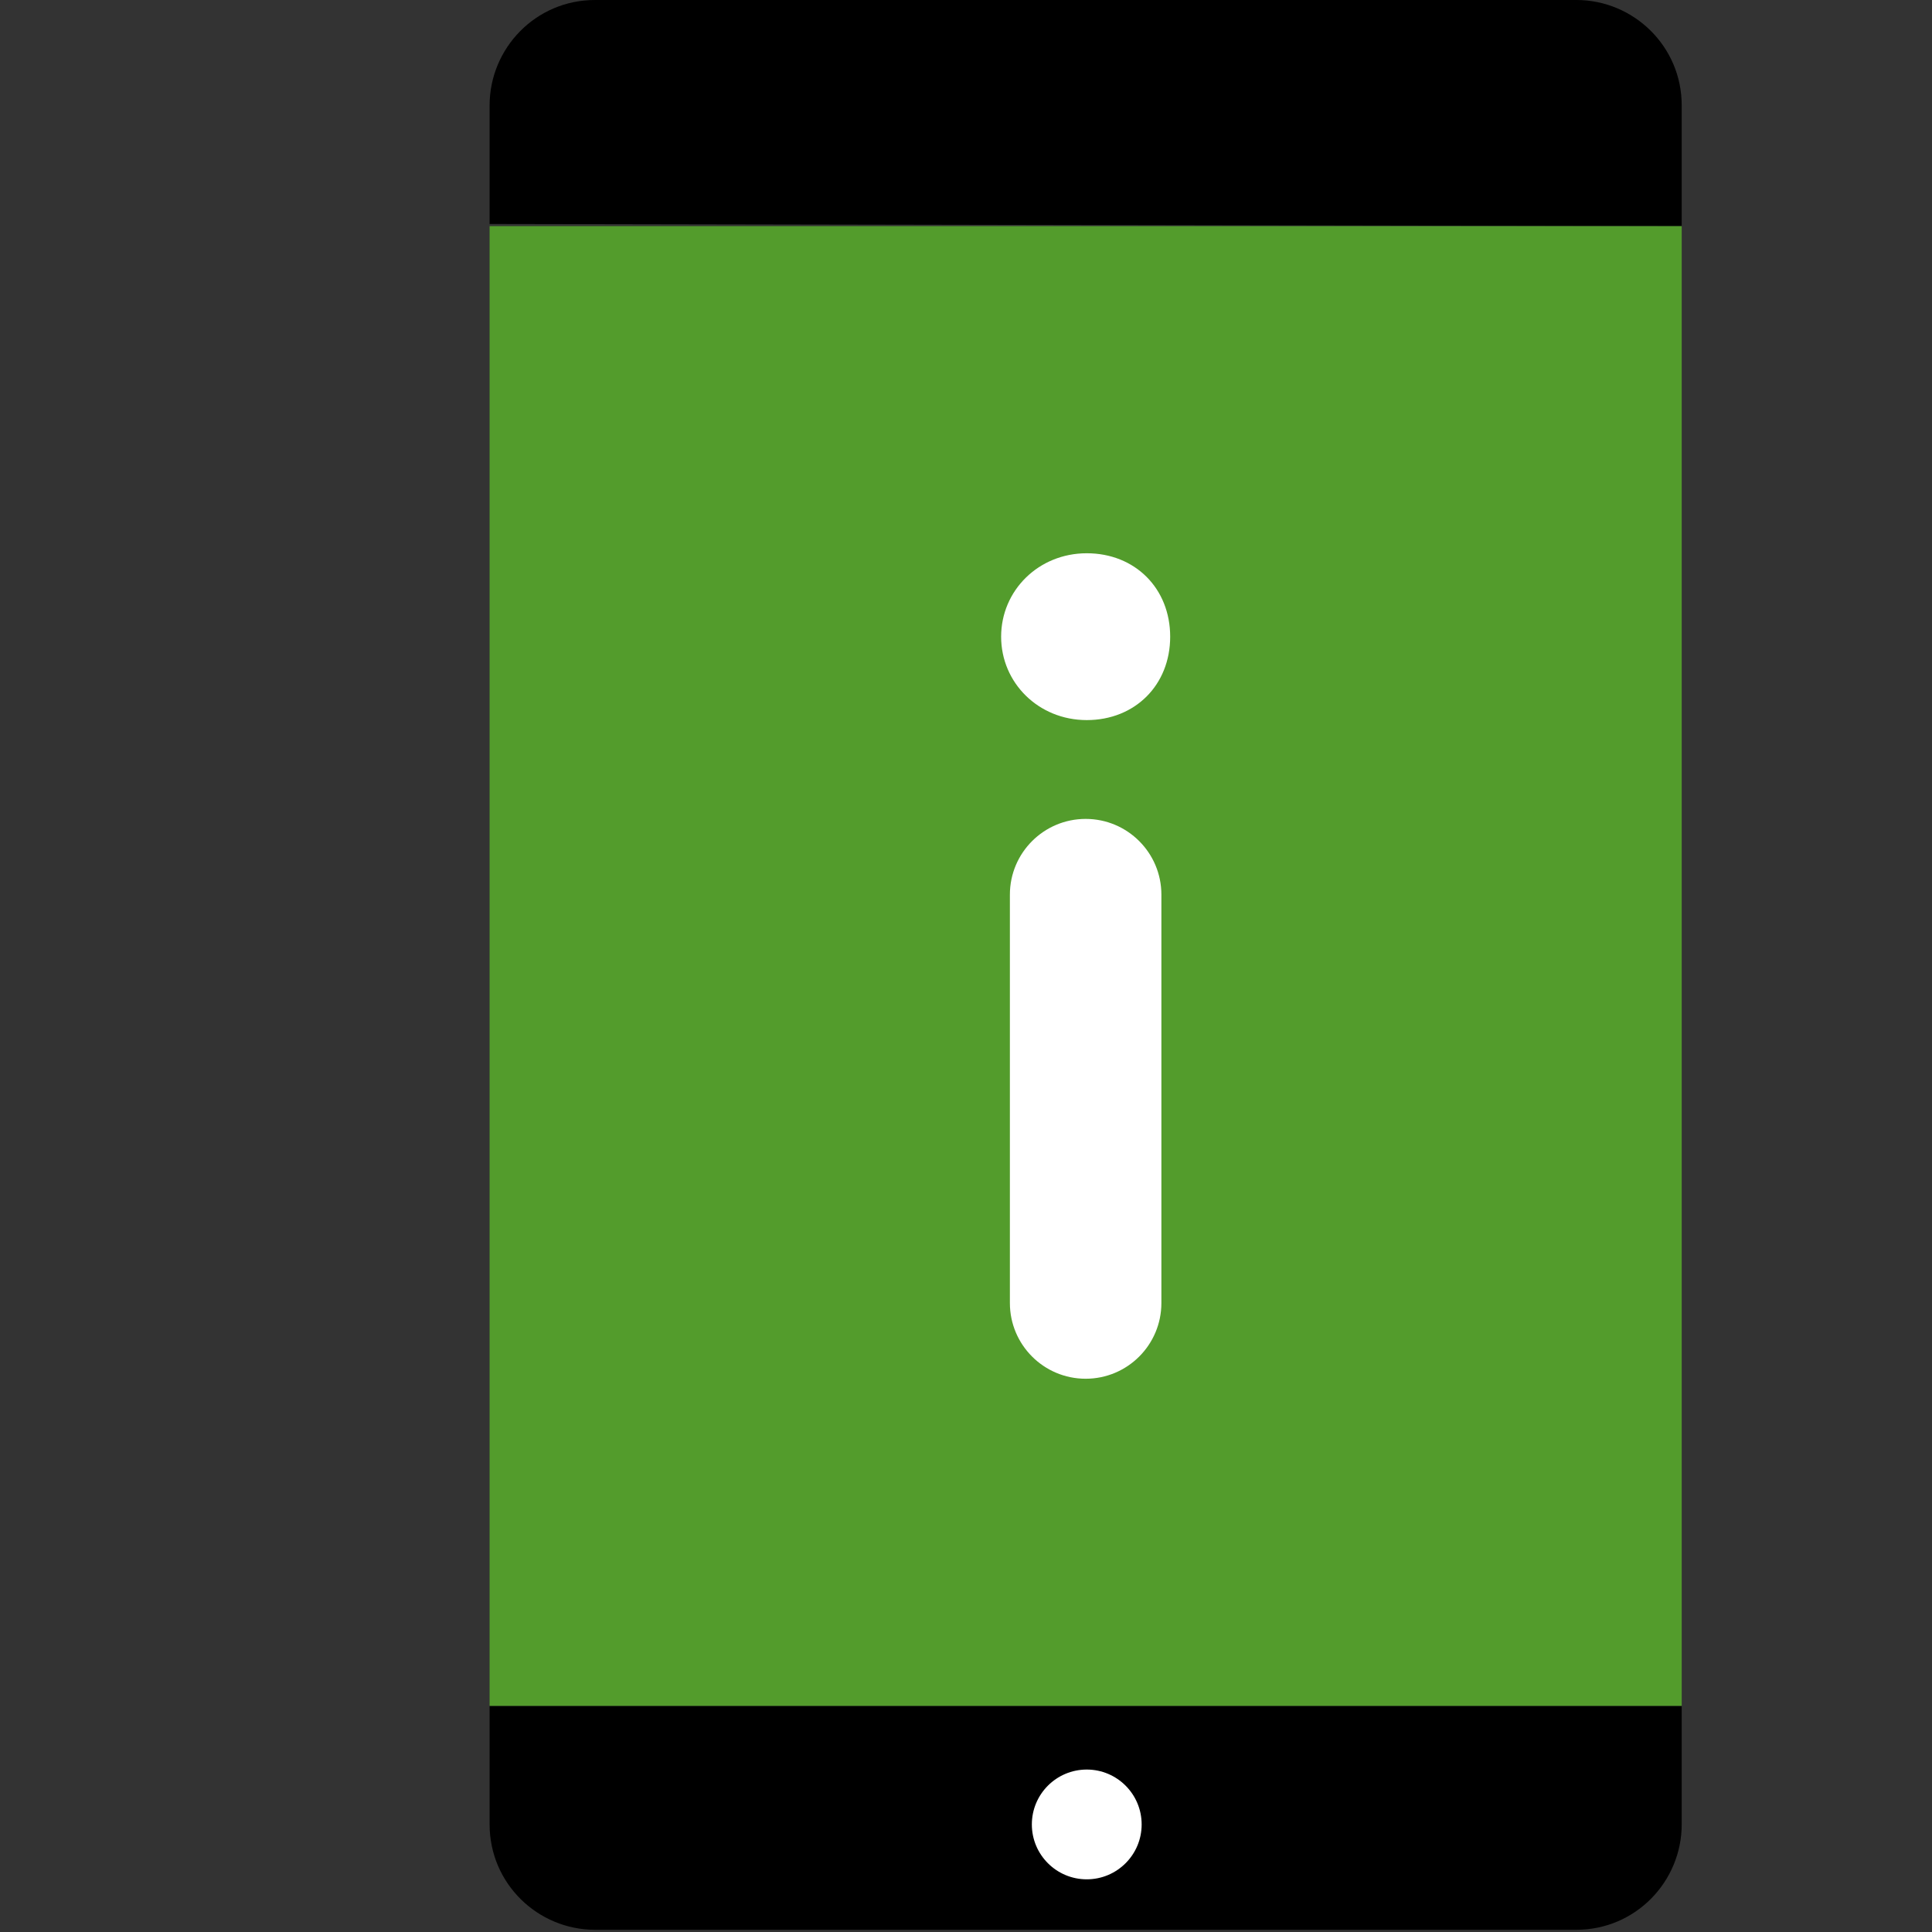
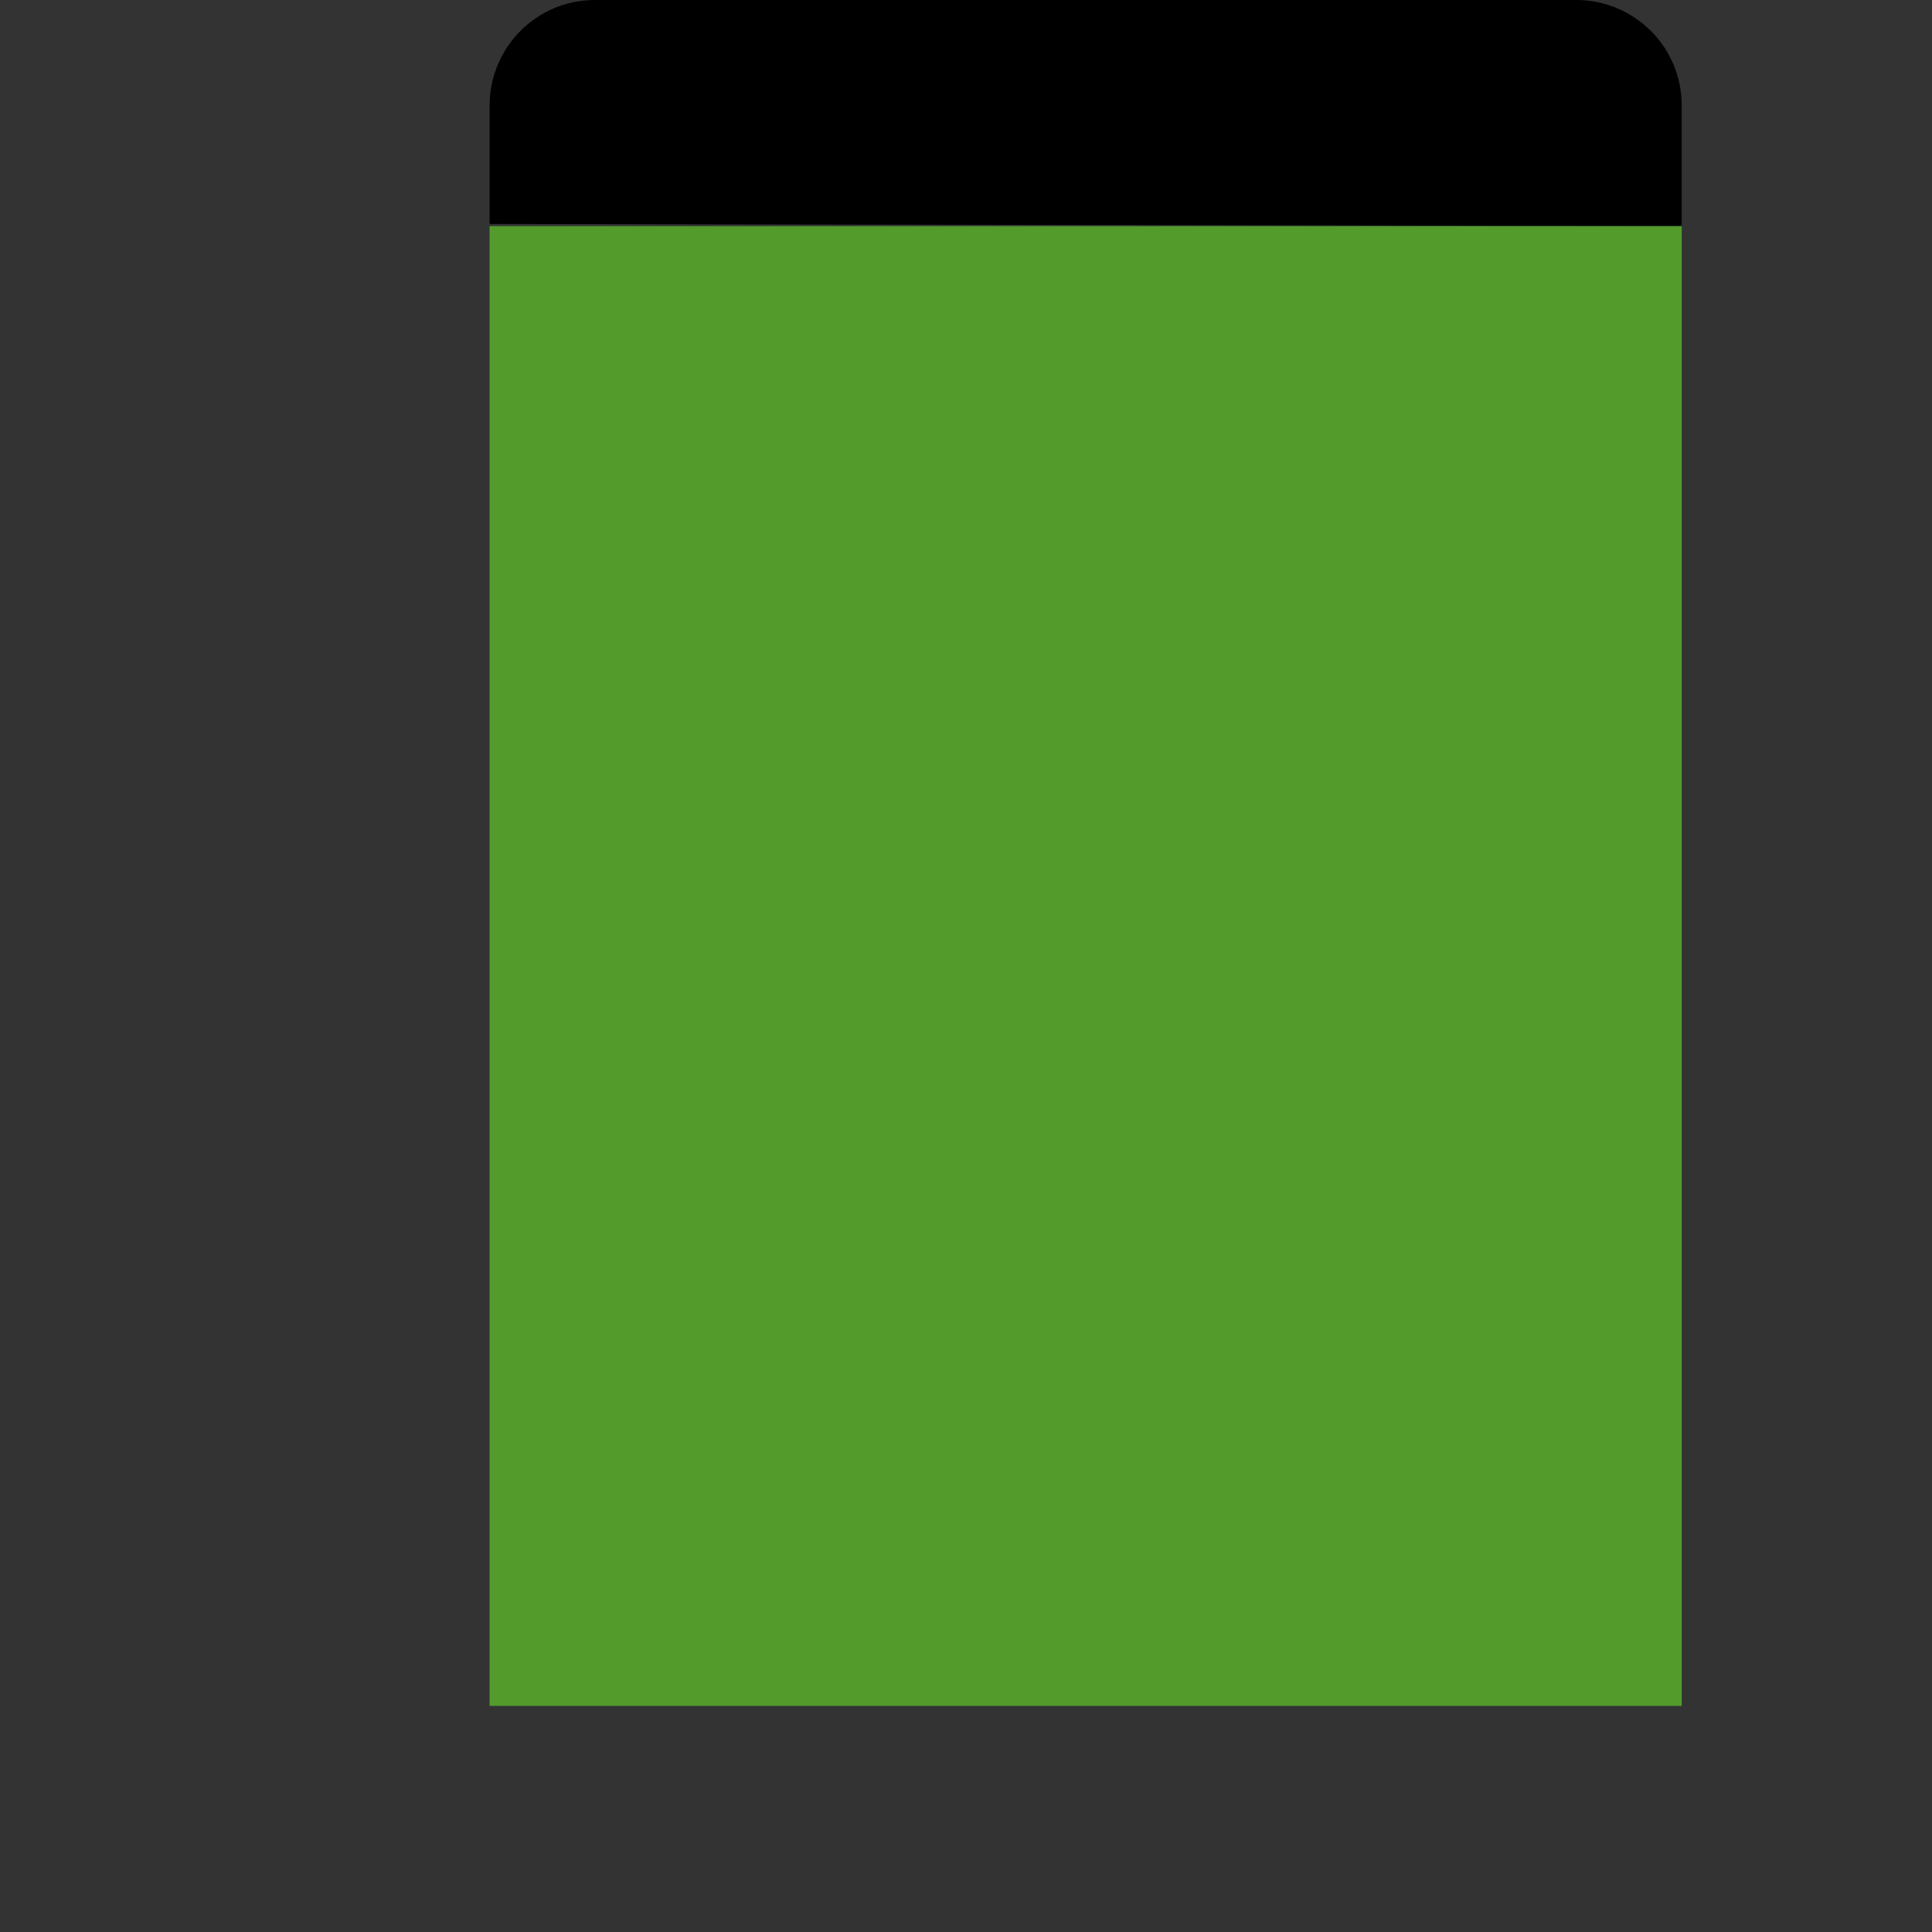
<svg xmlns="http://www.w3.org/2000/svg" width="60" height="60" viewBox="0 0 60 60" fill="none">
  <rect x="0" y="0" width="60" height="60" fill="#333333" stroke="none" />
  <g clip-path="url(#clip0_6930_81876)">
-     <path d="M15.205 52.977V56.658C15.205 58.499 16.705 59.931 18.477 59.931H48.955C50.795 59.931 52.227 58.431 52.227 56.658V52.977H15.205Z" fill="black" />
    <path d="M52.227 7.023V3.273C52.227 1.432 50.727 0 48.955 0H18.477C16.636 0 15.205 1.5 15.205 3.273V6.955L52.227 7.023Z" fill="black" />
    <path d="M52.227 7.023H15.205V52.978H52.227V7.023Z" fill="#539C2C" />
-     <path d="M33.75 58.364C34.691 58.364 35.455 57.601 35.455 56.66C35.455 55.718 34.691 54.955 33.75 54.955C32.809 54.955 32.045 55.718 32.045 56.66C32.045 57.601 32.809 58.364 33.75 58.364Z" fill="white" />
-     <path d="M31.091 19.773C31.091 18.341 32.25 17.182 33.75 17.182C35.25 17.182 36.341 18.273 36.341 19.773C36.341 21.273 35.25 22.363 33.75 22.363C32.25 22.363 31.091 21.204 31.091 19.773ZM36.068 40.466C36.068 41.765 35.015 42.818 33.716 42.818C32.417 42.818 31.363 41.765 31.363 40.466V27.784C31.363 26.485 32.417 25.432 33.716 25.432C35.015 25.432 36.068 26.485 36.068 27.784V40.466Z" fill="white" />
  </g>
  <defs>
    <clipPath id="clip0_6930_81876">
      <rect width="60" height="60" fill="white" />
    </clipPath>
  </defs>
</svg>